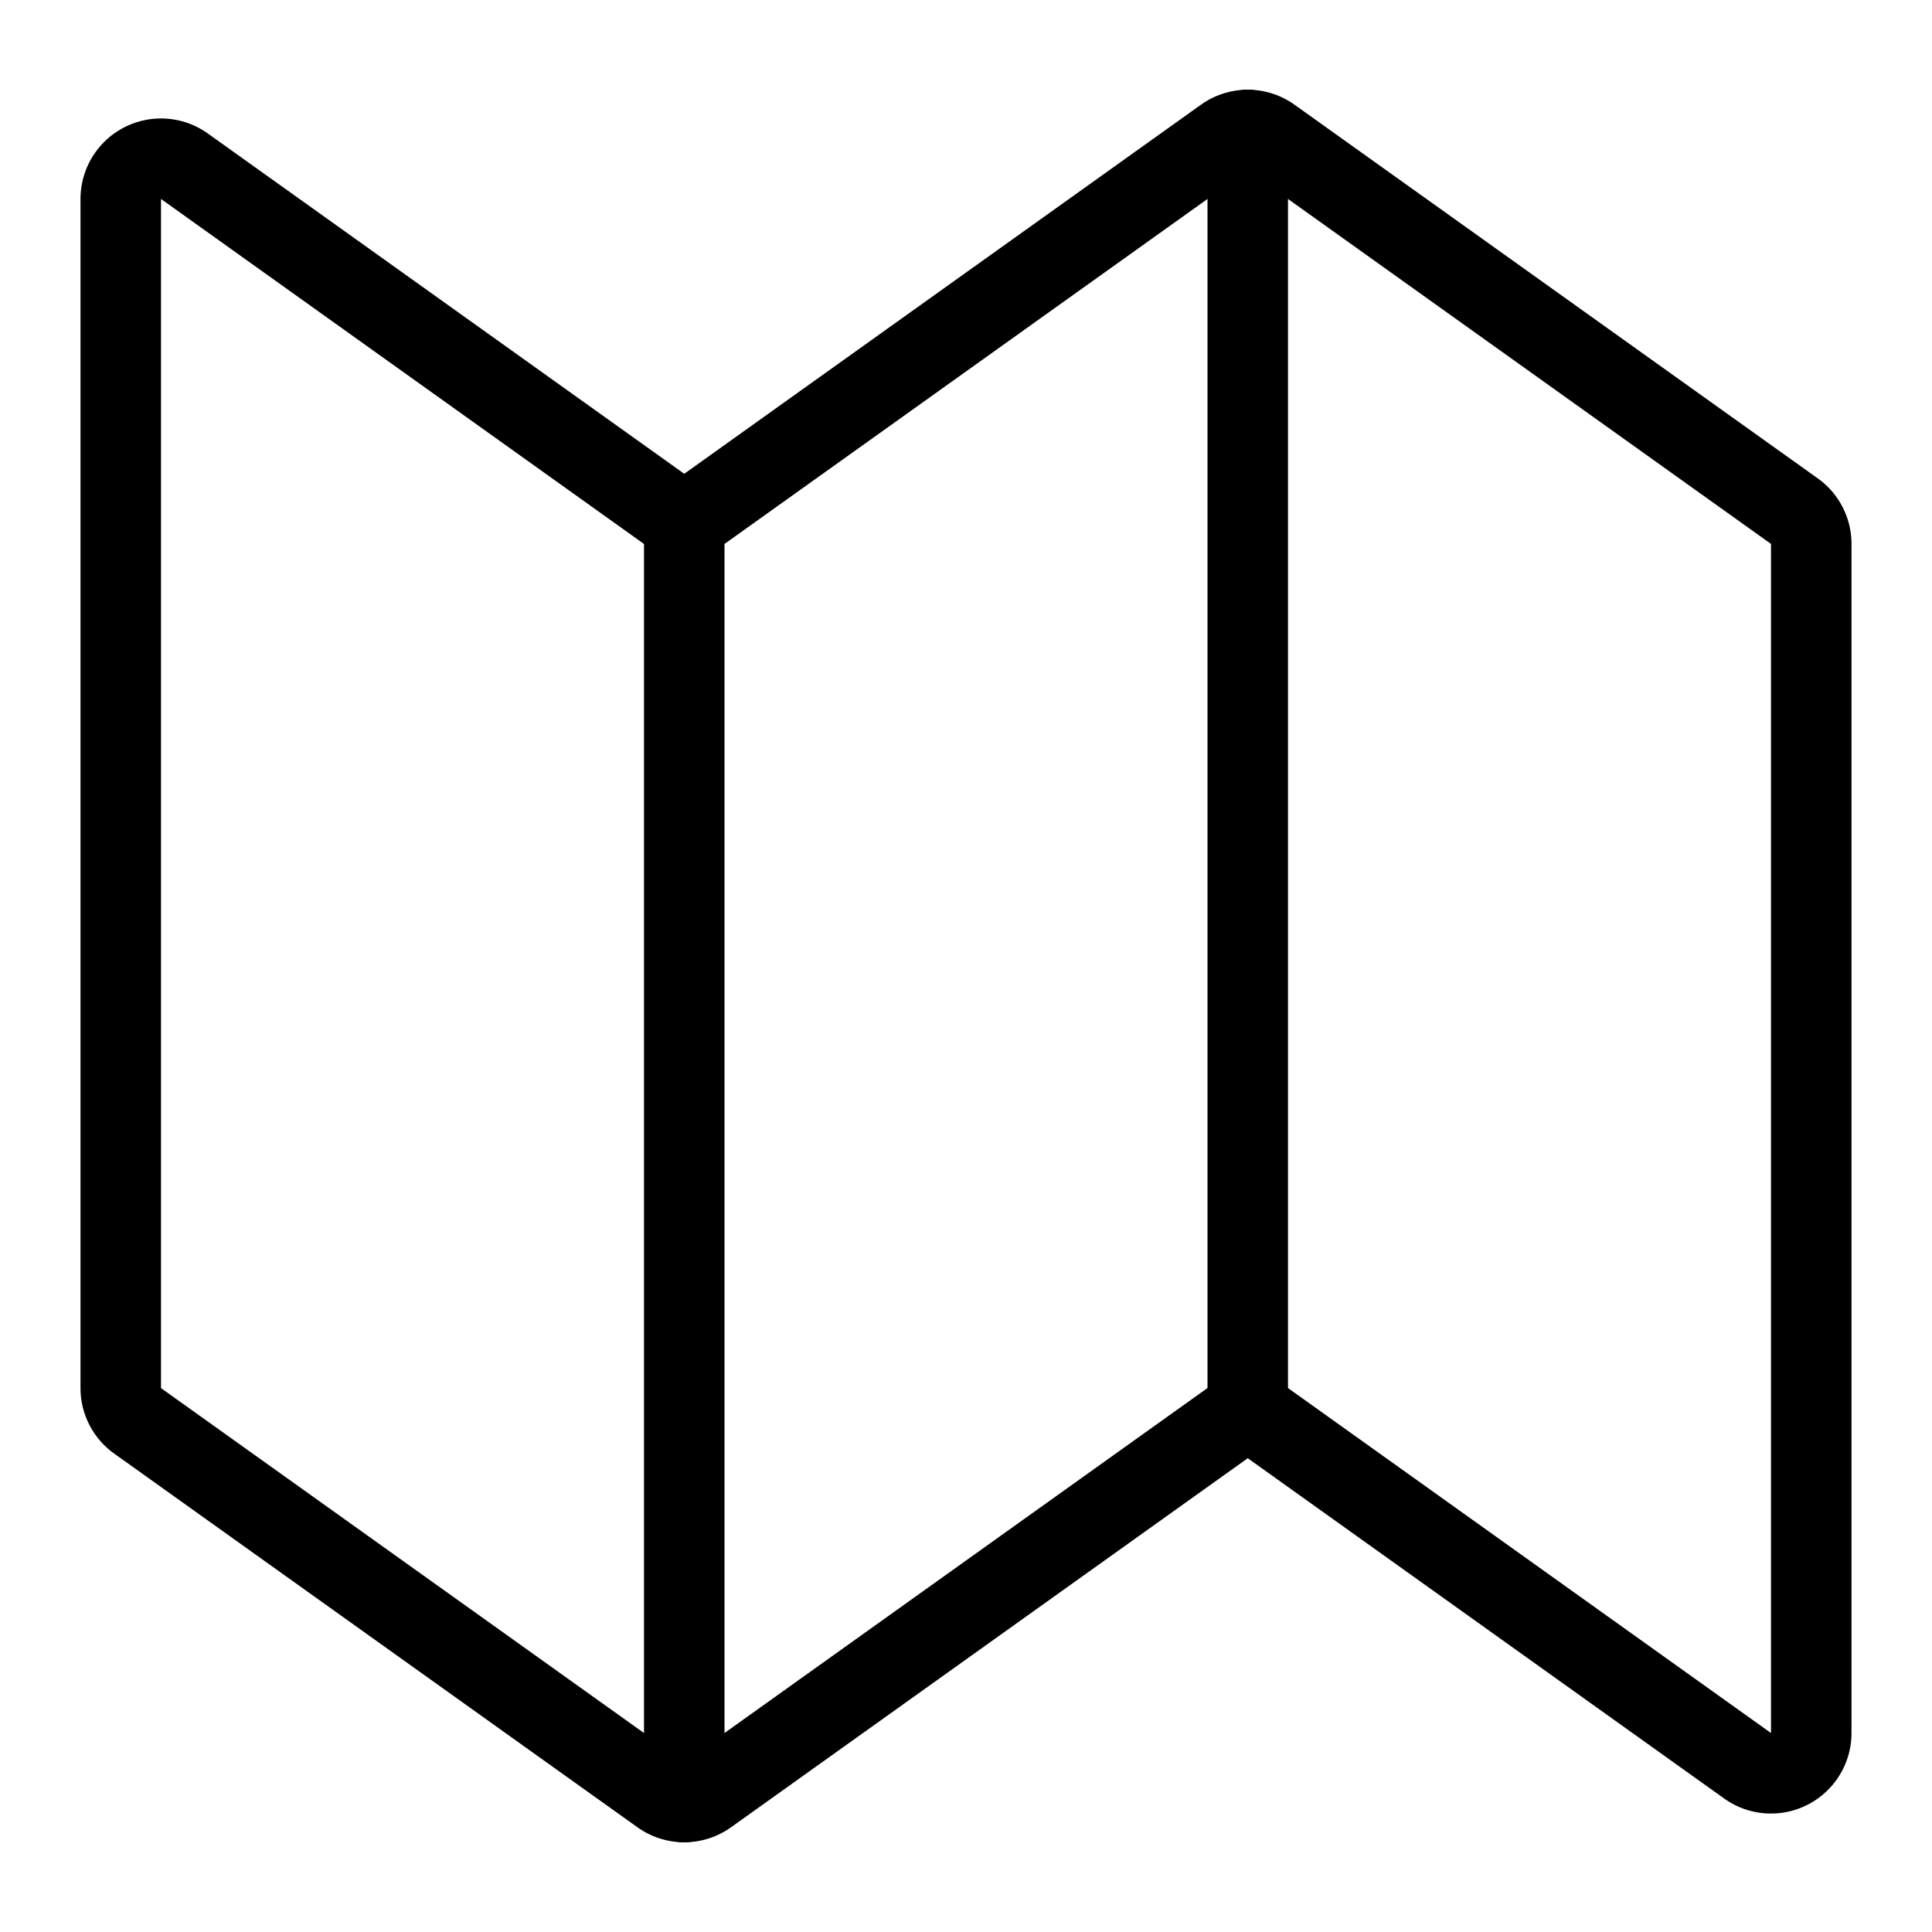
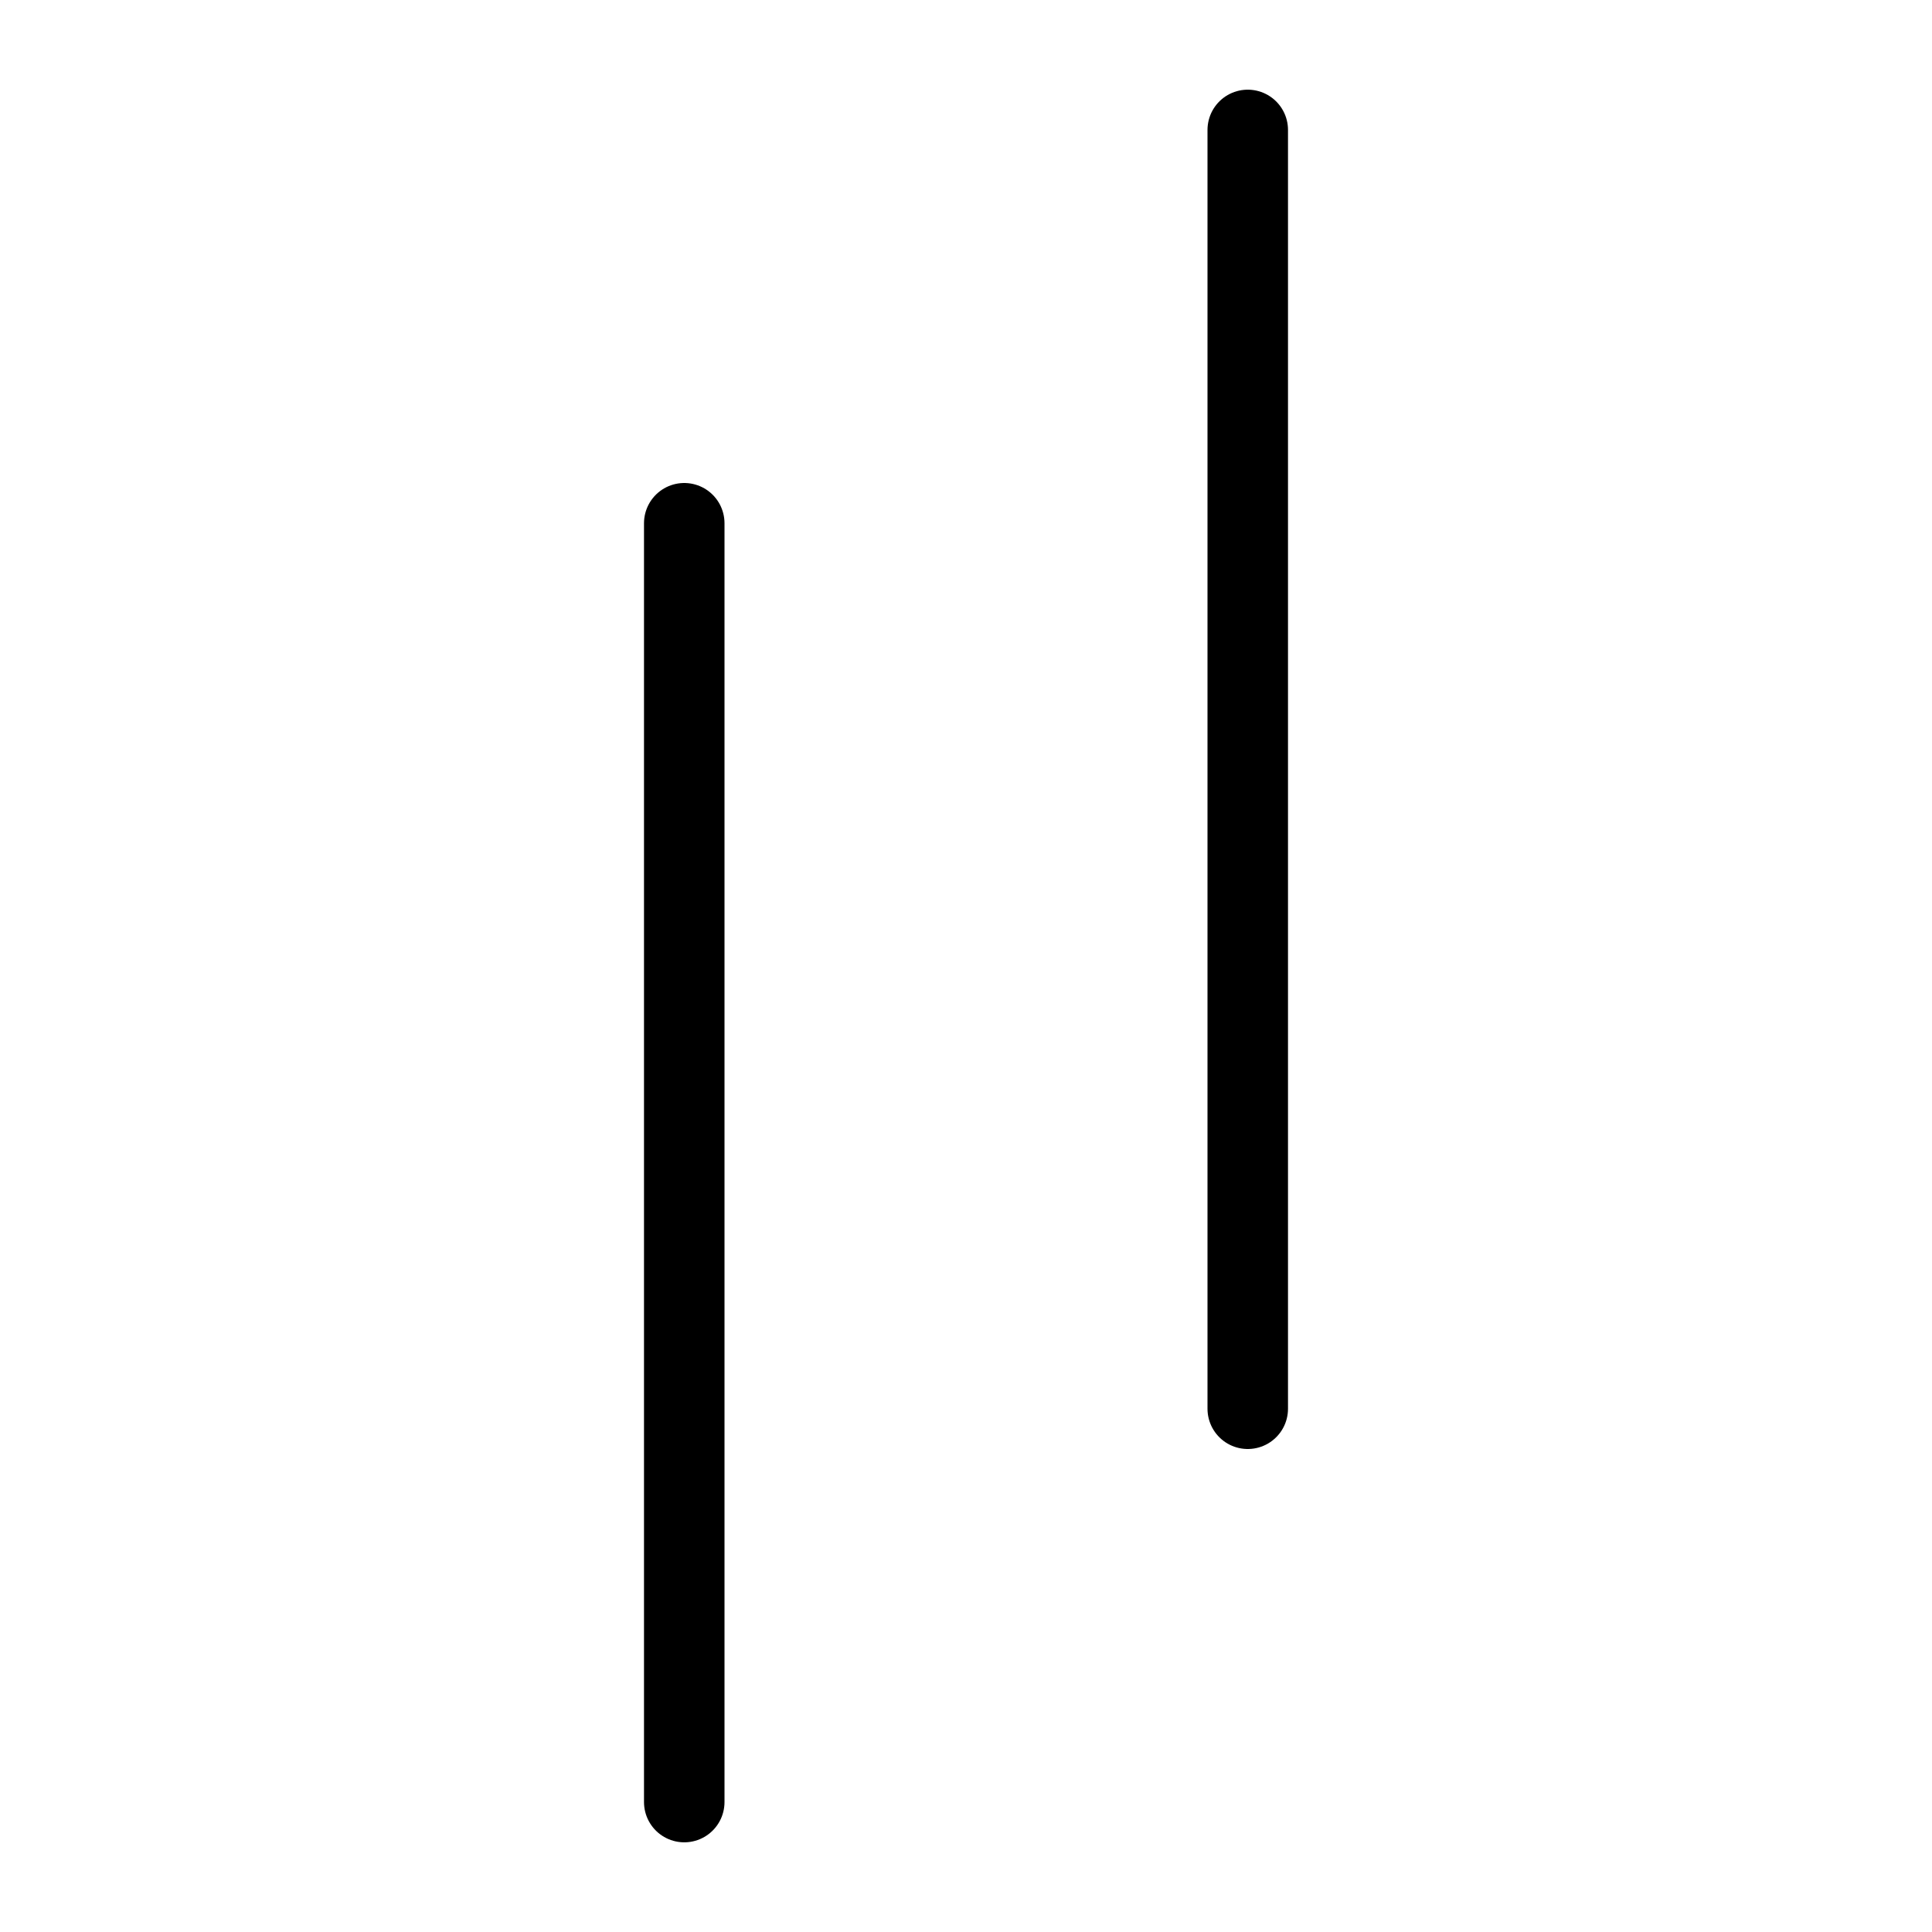
<svg xmlns="http://www.w3.org/2000/svg" viewBox="0 0 24 24">
  <g transform="matrix(1,0,0,1,0,0)">
-     <path d="M8.791,22.292a.5.5,0,0,1-.582,0l-6.5-4.642a.5.5,0,0,1-.209-.407V2.472a.5.5,0,0,1,.791-.407L8.5,6.5l6.709-4.792a.5.5,0,0,1,.582,0l6.5,4.642a.5.5,0,0,1,.209.407V21.528a.5.5,0,0,1-.791.407L15.5,17.5Z" fill="none" stroke="#000000" stroke-linecap="round" stroke-linejoin="round" />
    <path d="M8.5 6.5L8.5 22.386" fill="none" stroke="#000000" stroke-linecap="round" stroke-linejoin="round" />
    <path d="M15.5 17.5L15.5 1.614" fill="none" stroke="#000000" stroke-linecap="round" stroke-linejoin="round" />
  </g>
</svg>